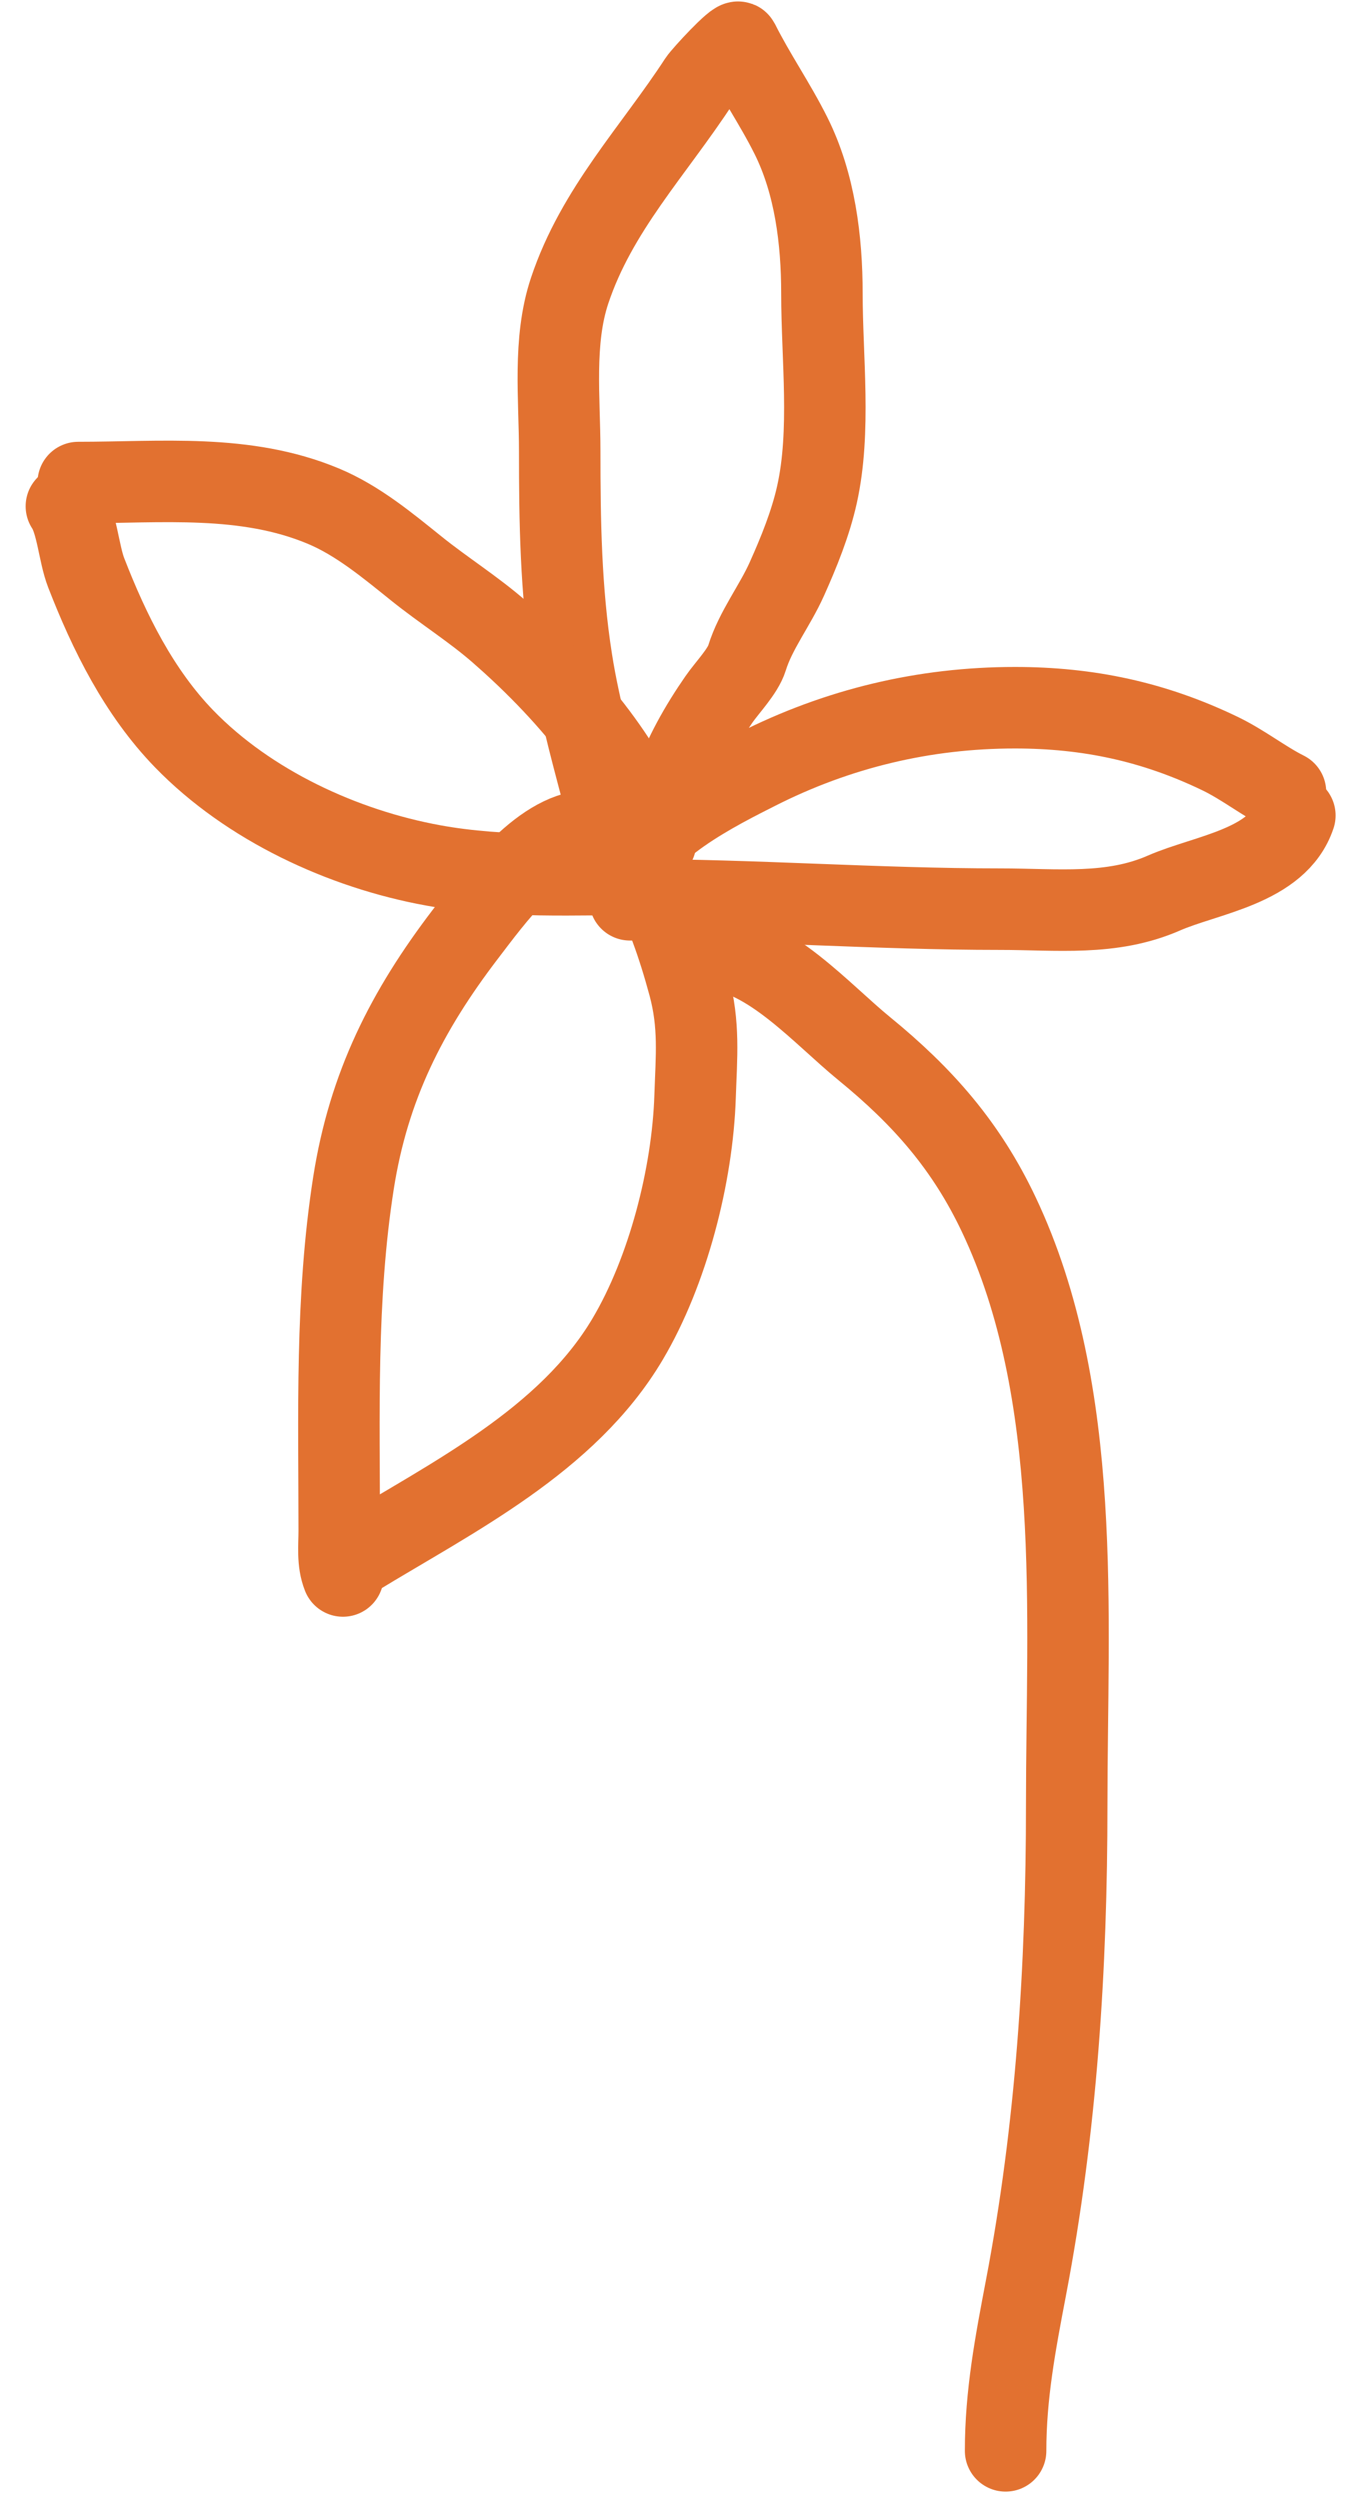
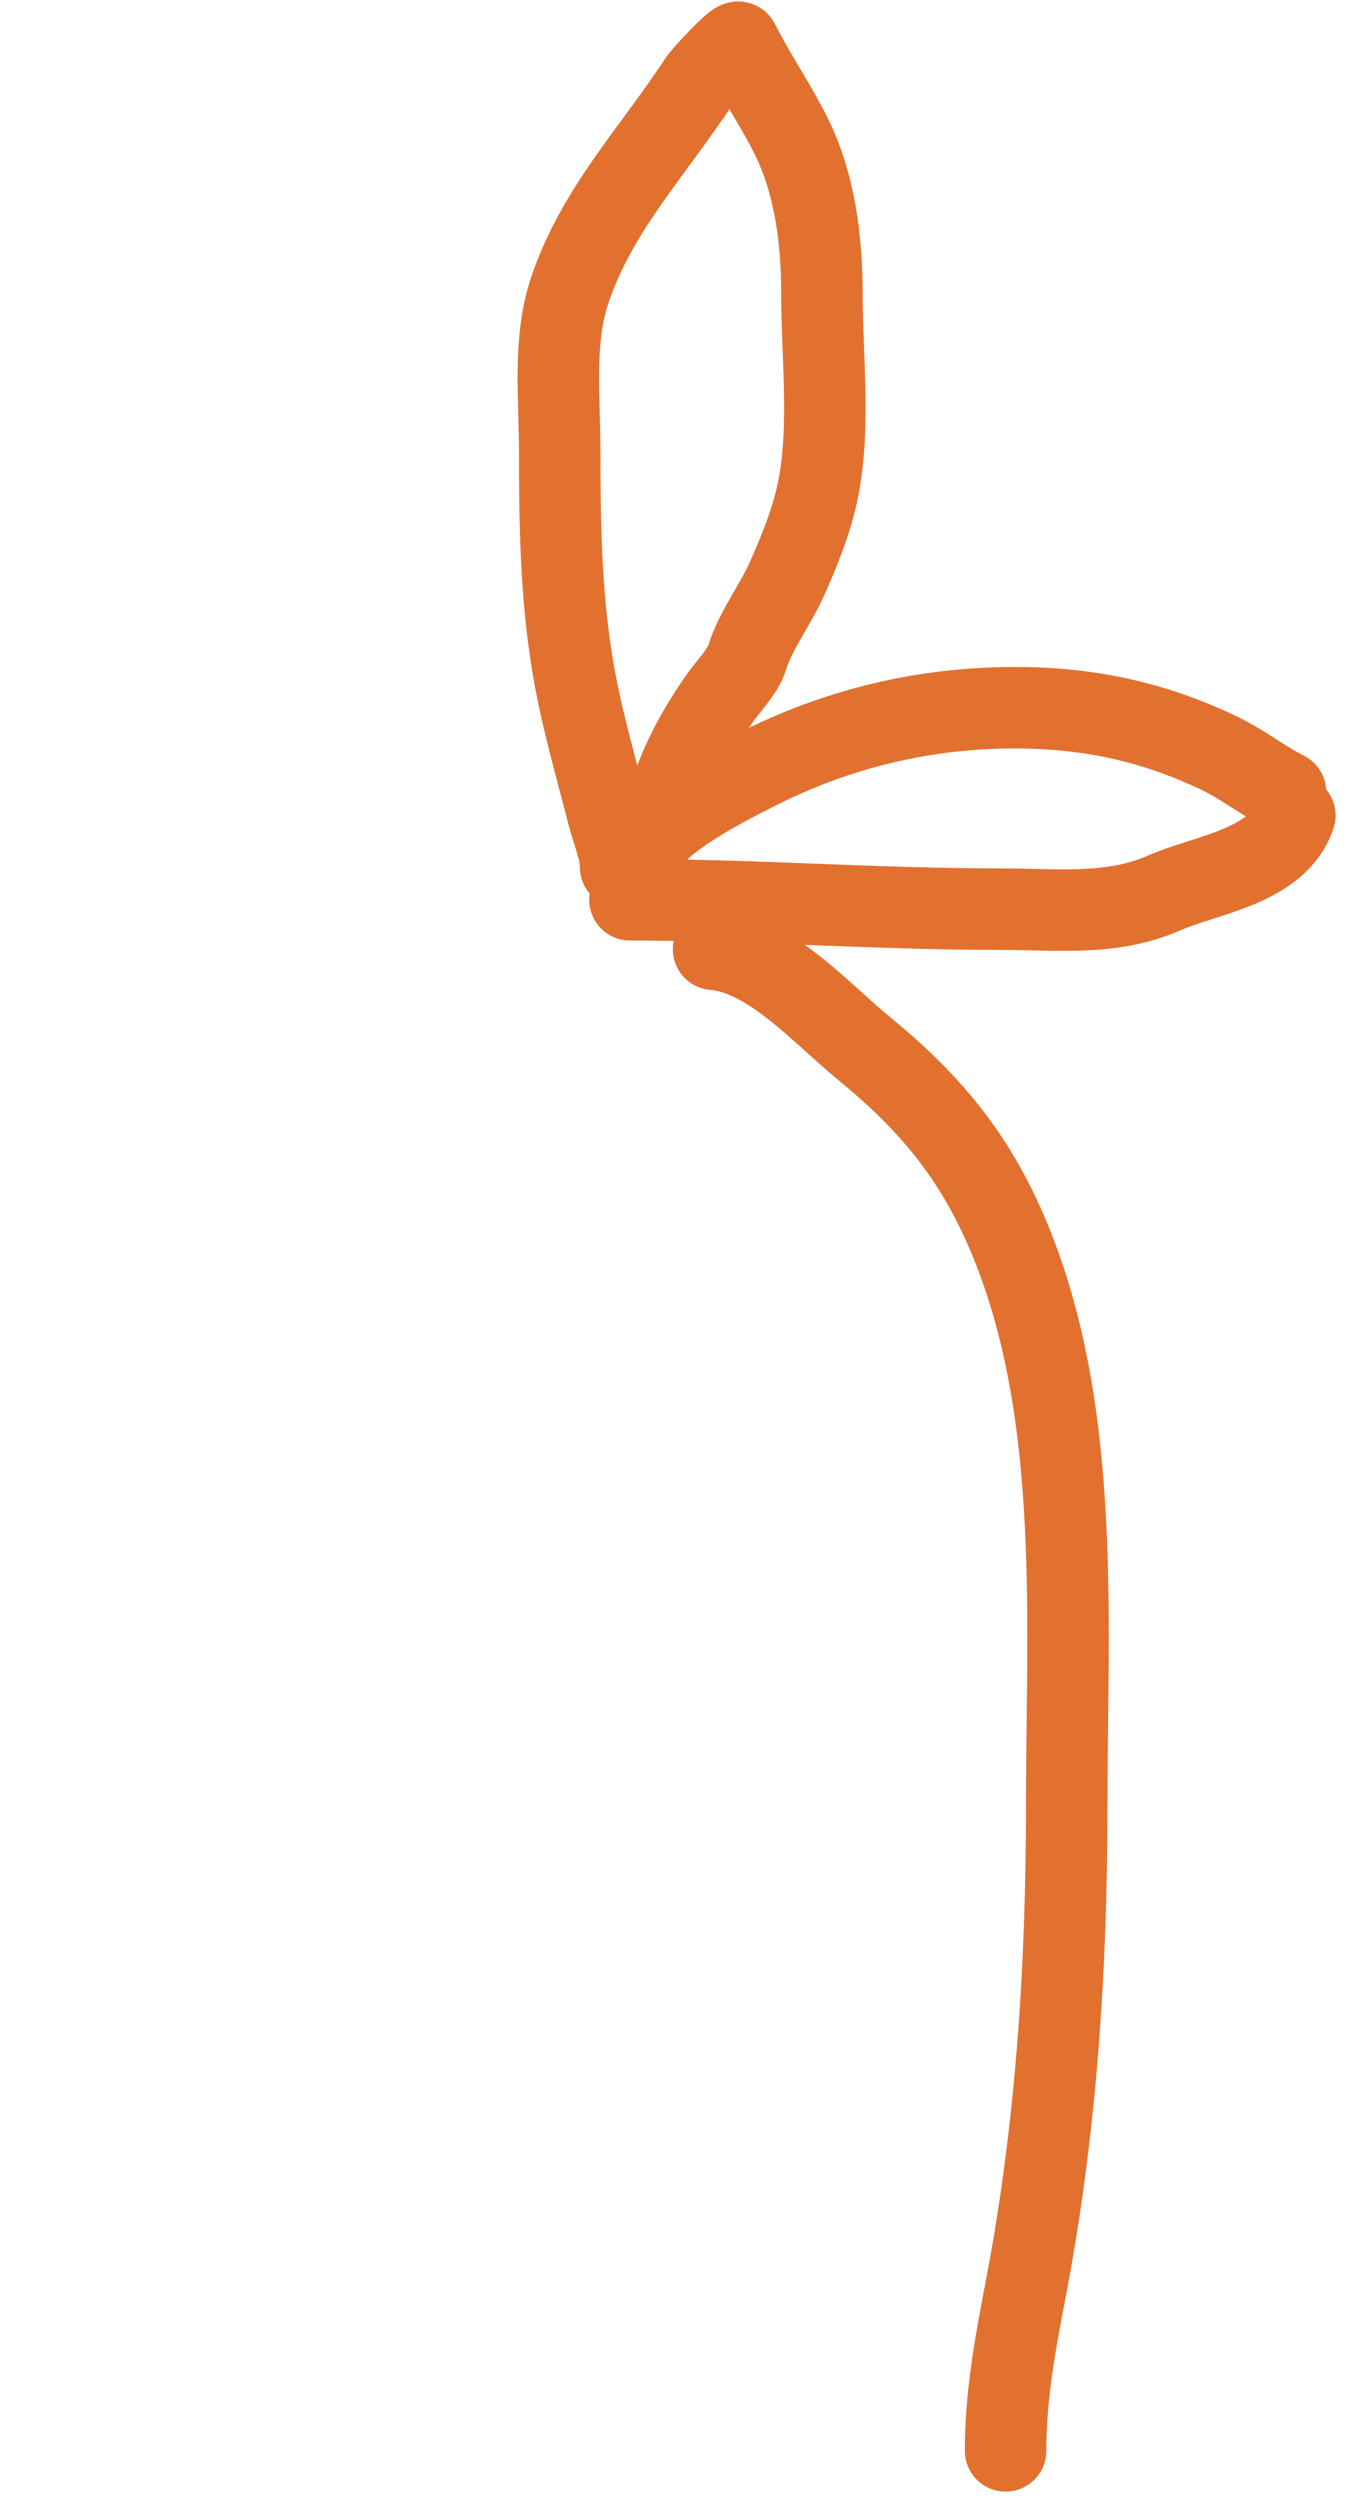
<svg xmlns="http://www.w3.org/2000/svg" width="50" height="92" viewBox="0 0 50 92" fill="none">
  <path d="M22.849 31.906C22.849 31.274 22.553 30.635 22.399 30.028C21.916 28.134 21.352 26.226 21.049 24.291C20.646 21.728 20.608 19.178 20.608 16.591C20.608 14.674 20.356 12.548 20.972 10.7C21.967 7.714 24.07 5.548 25.742 2.981C25.869 2.786 27.125 1.419 27.197 1.563C27.786 2.74 28.532 3.811 29.122 4.992C30.005 6.758 30.262 8.846 30.262 10.796C30.262 13.177 30.6 15.862 30.08 18.2C29.844 19.262 29.413 20.323 28.969 21.312C28.533 22.287 27.815 23.204 27.504 24.215C27.352 24.708 26.765 25.31 26.47 25.738C25.787 26.723 25.179 27.79 24.784 28.936C24.51 29.73 24.104 30.486 23.874 31.293C23.761 31.687 23.194 32.727 23.194 32.317C23.194 30.606 26.644 28.936 27.849 28.323C30.834 26.807 34.034 26.044 37.369 26.044C40.062 26.044 42.476 26.555 44.916 27.73C45.772 28.142 46.523 28.744 47.33 29.147" stroke="#E27130" stroke-width="3" stroke-linecap="round" />
  <path d="M23.194 33.112C27.747 33.112 32.273 33.457 36.823 33.457C38.926 33.457 40.919 33.711 42.857 32.863C44.421 32.179 47.048 31.889 47.675 30.009" stroke="#E27130" stroke-width="3" stroke-linecap="round" />
-   <path d="M21.662 30.57C19.866 30.659 18.127 33.081 17.14 34.371C14.969 37.21 13.572 39.978 13.015 43.535C12.35 47.78 12.49 52.057 12.49 56.338C12.49 56.898 12.418 57.473 12.627 57.996C12.635 58.017 12.618 57.743 12.668 57.681C12.791 57.526 12.913 57.383 13.088 57.276C16.653 55.098 20.889 53.024 23.109 49.277C24.592 46.776 25.498 43.246 25.592 40.356C25.641 38.88 25.761 37.722 25.366 36.255C24.957 34.738 24.497 33.473 23.845 32.171" stroke="#E27130" stroke-width="3" stroke-linecap="round" />
-   <path d="M23.845 32.171C21.218 32.171 18.549 32.32 15.951 31.847C12.621 31.242 9.153 29.636 6.779 27.189C5.12 25.478 4.025 23.273 3.172 21.074C2.9 20.372 2.836 19.22 2.444 18.631" stroke="#E27130" stroke-width="3" stroke-linecap="round" />
-   <path d="M2.881 17.758C5.951 17.758 9.025 17.426 11.899 18.623C13.171 19.153 14.266 20.068 15.337 20.928C16.325 21.722 17.424 22.411 18.378 23.242C20.727 25.289 23.147 28.037 24.137 31.006" stroke="#E27130" stroke-width="3" stroke-linecap="round" />
  <path d="M26.273 34.933C28.342 35.105 30.27 37.325 31.816 38.586C33.987 40.358 35.579 42.173 36.775 44.698C39.886 51.266 39.275 59.385 39.275 66.424C39.275 72.397 38.898 78.313 37.775 84.19C37.386 86.229 37.025 88.124 37.025 90.191" stroke="#E27130" stroke-width="3" stroke-linecap="round" />
</svg>